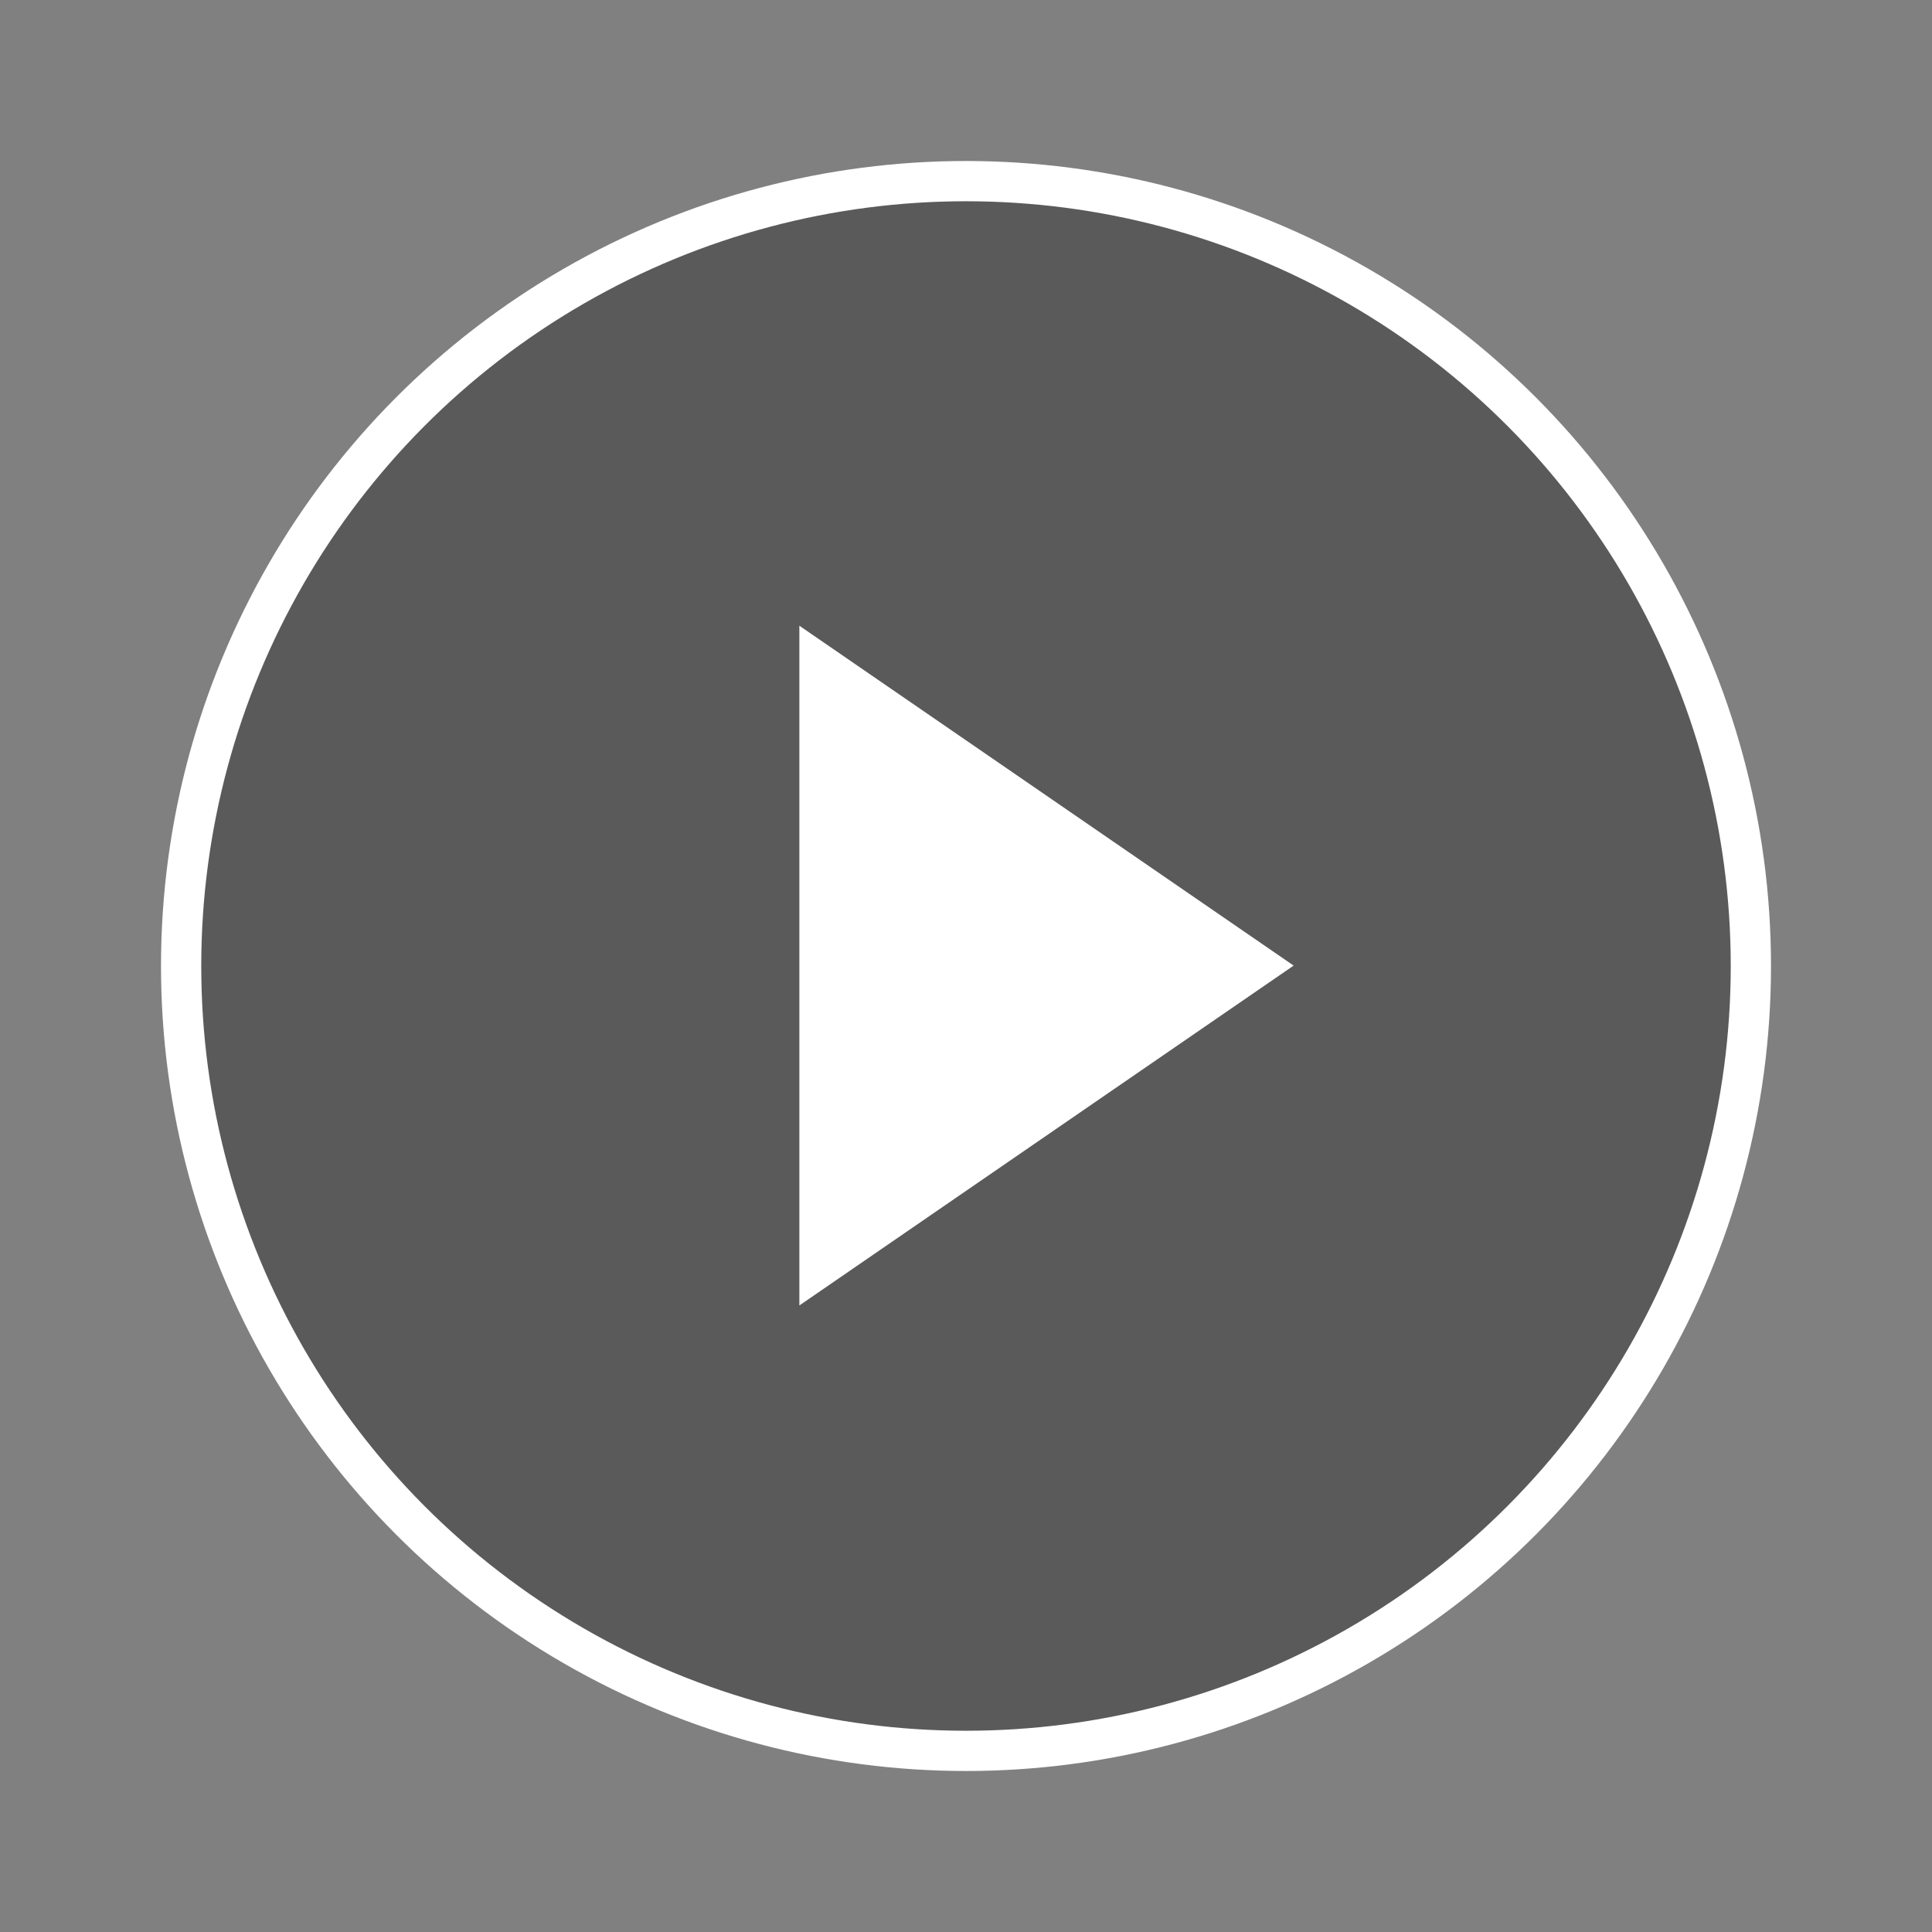
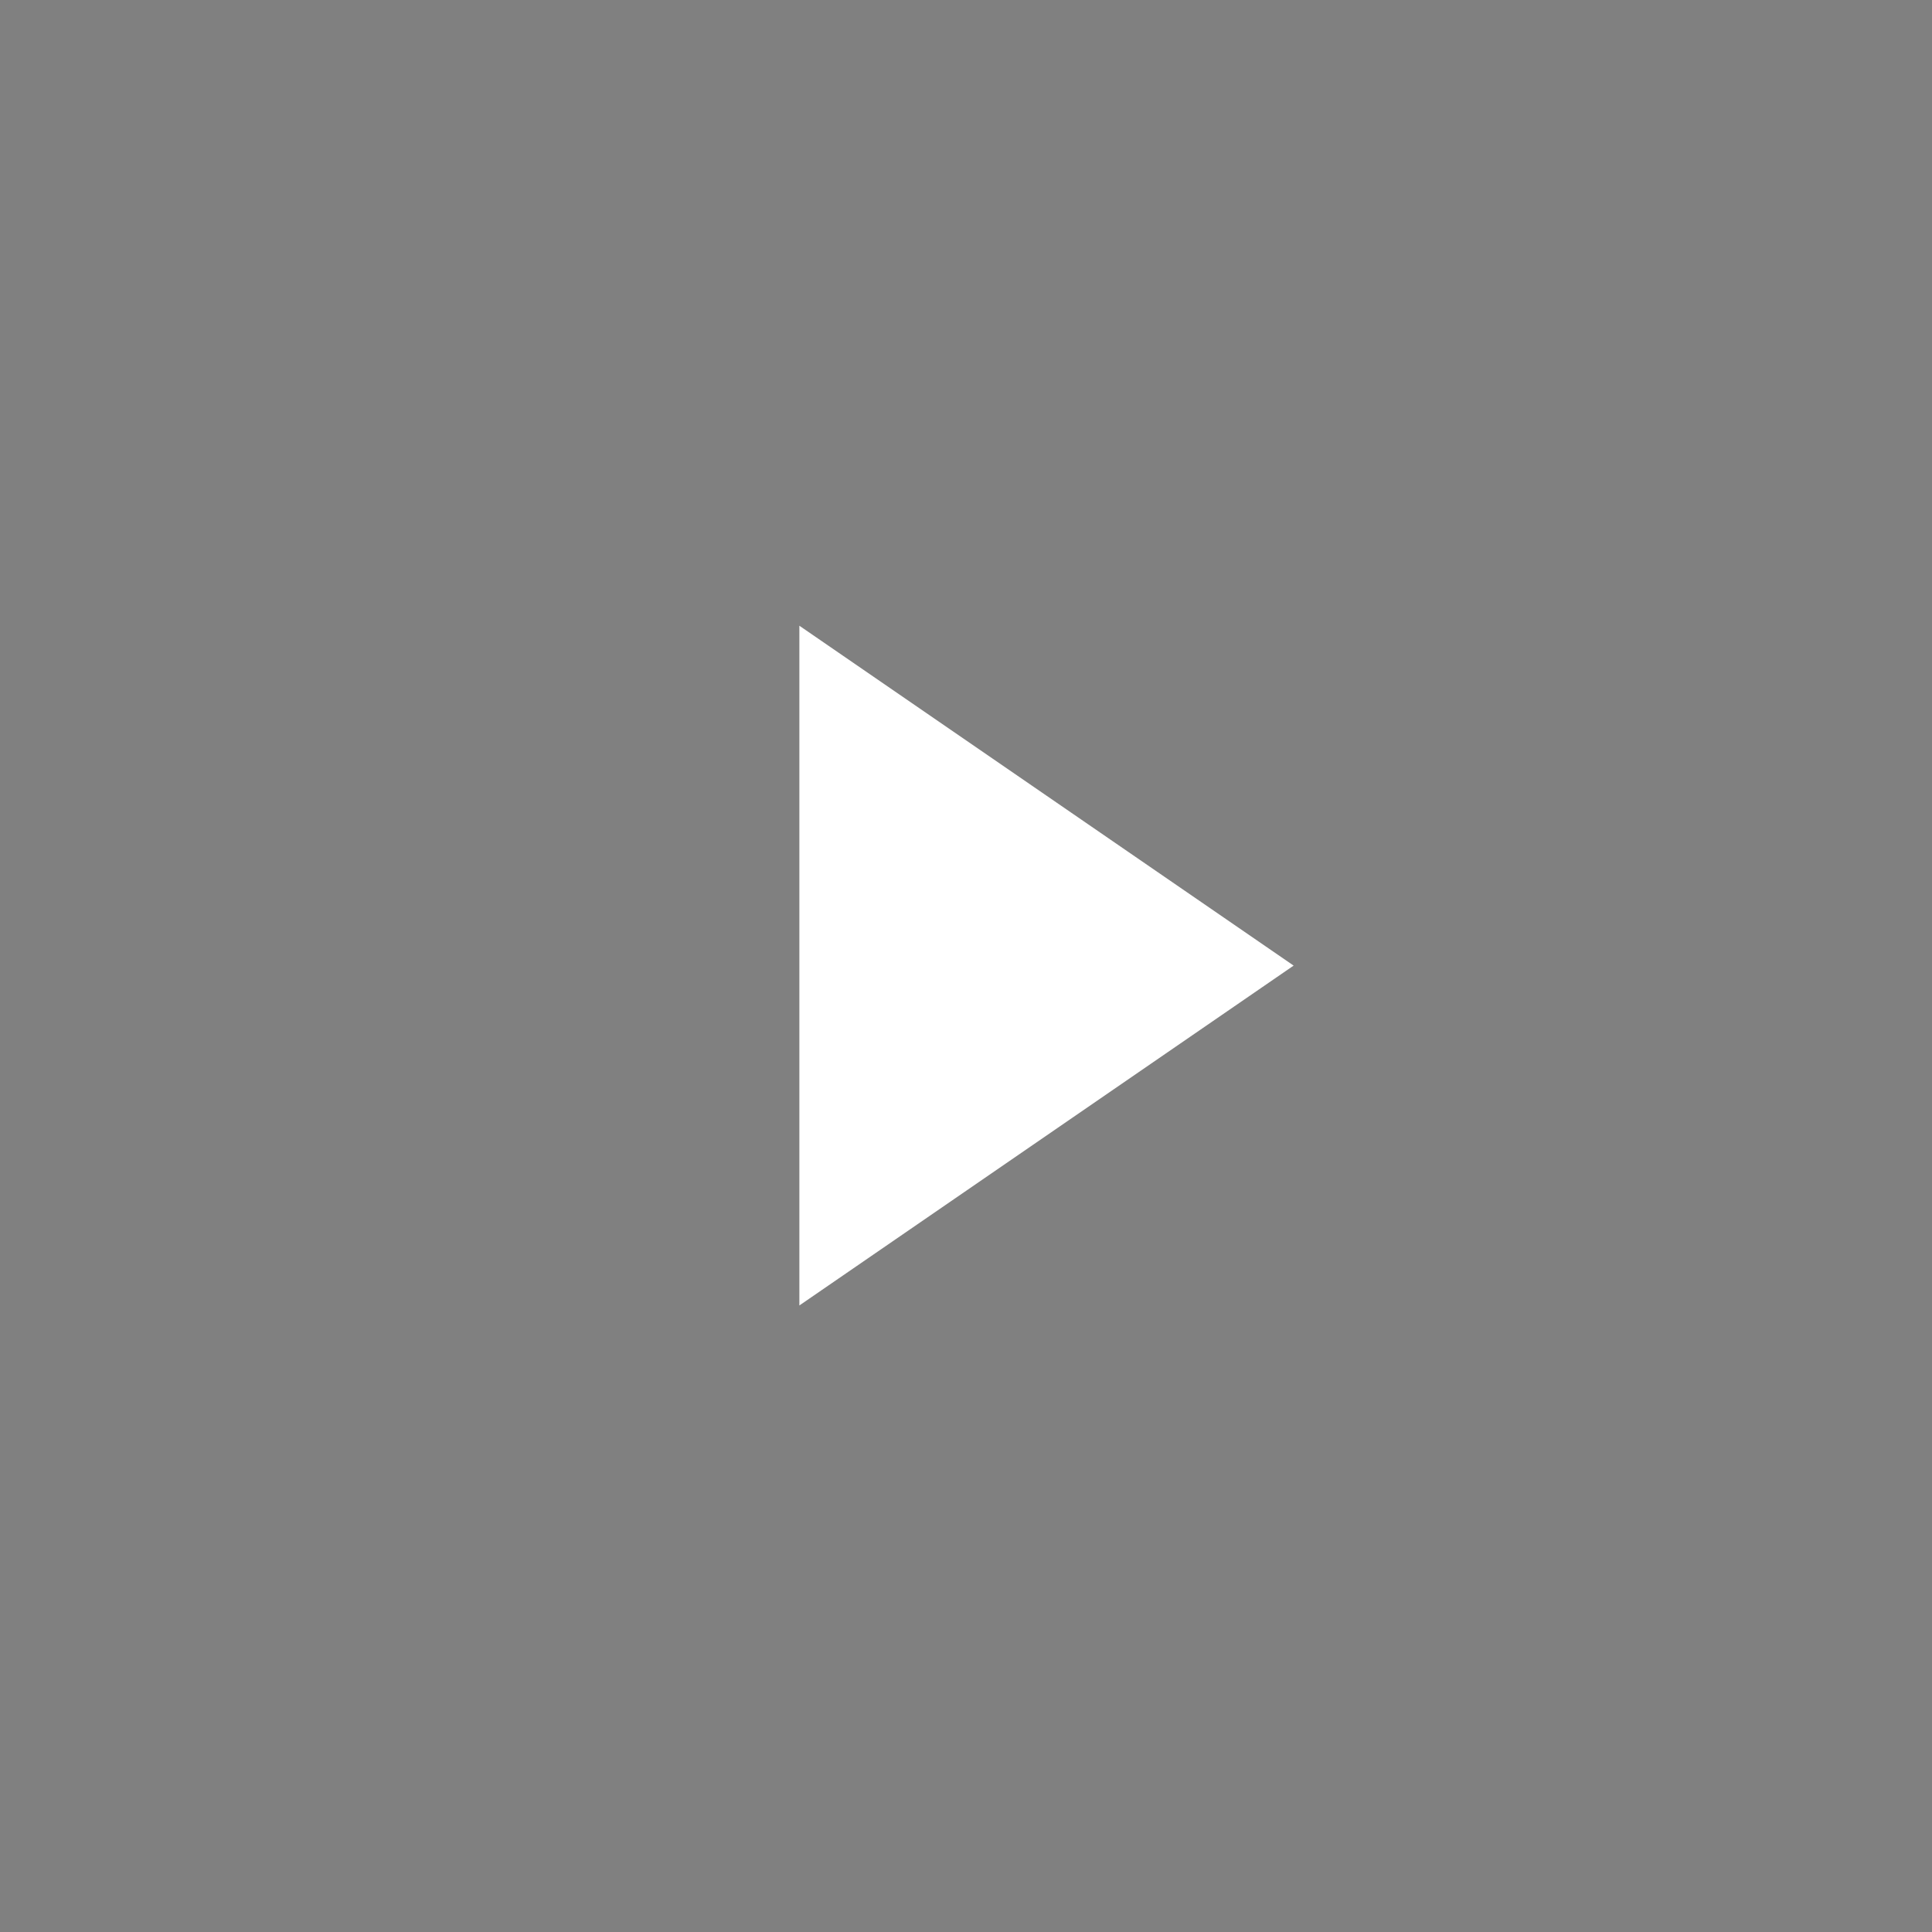
<svg xmlns="http://www.w3.org/2000/svg" width="24" height="24" viewBox="0 0 24 24" fill="none">
  <rect x="0" y="0" width="24" height="24" fill="#808080" stroke="none" />
-   <circle cx="12" cy="12" r="9.75" fill="black" fill-opacity="0.3" stroke="white" stroke-width="0.5" />
  <path fill-rule="evenodd" clip-rule="evenodd" d="M16.07 11.995L9.93 16.217V7.773L16.07 11.995Z" fill="white" />
</svg>